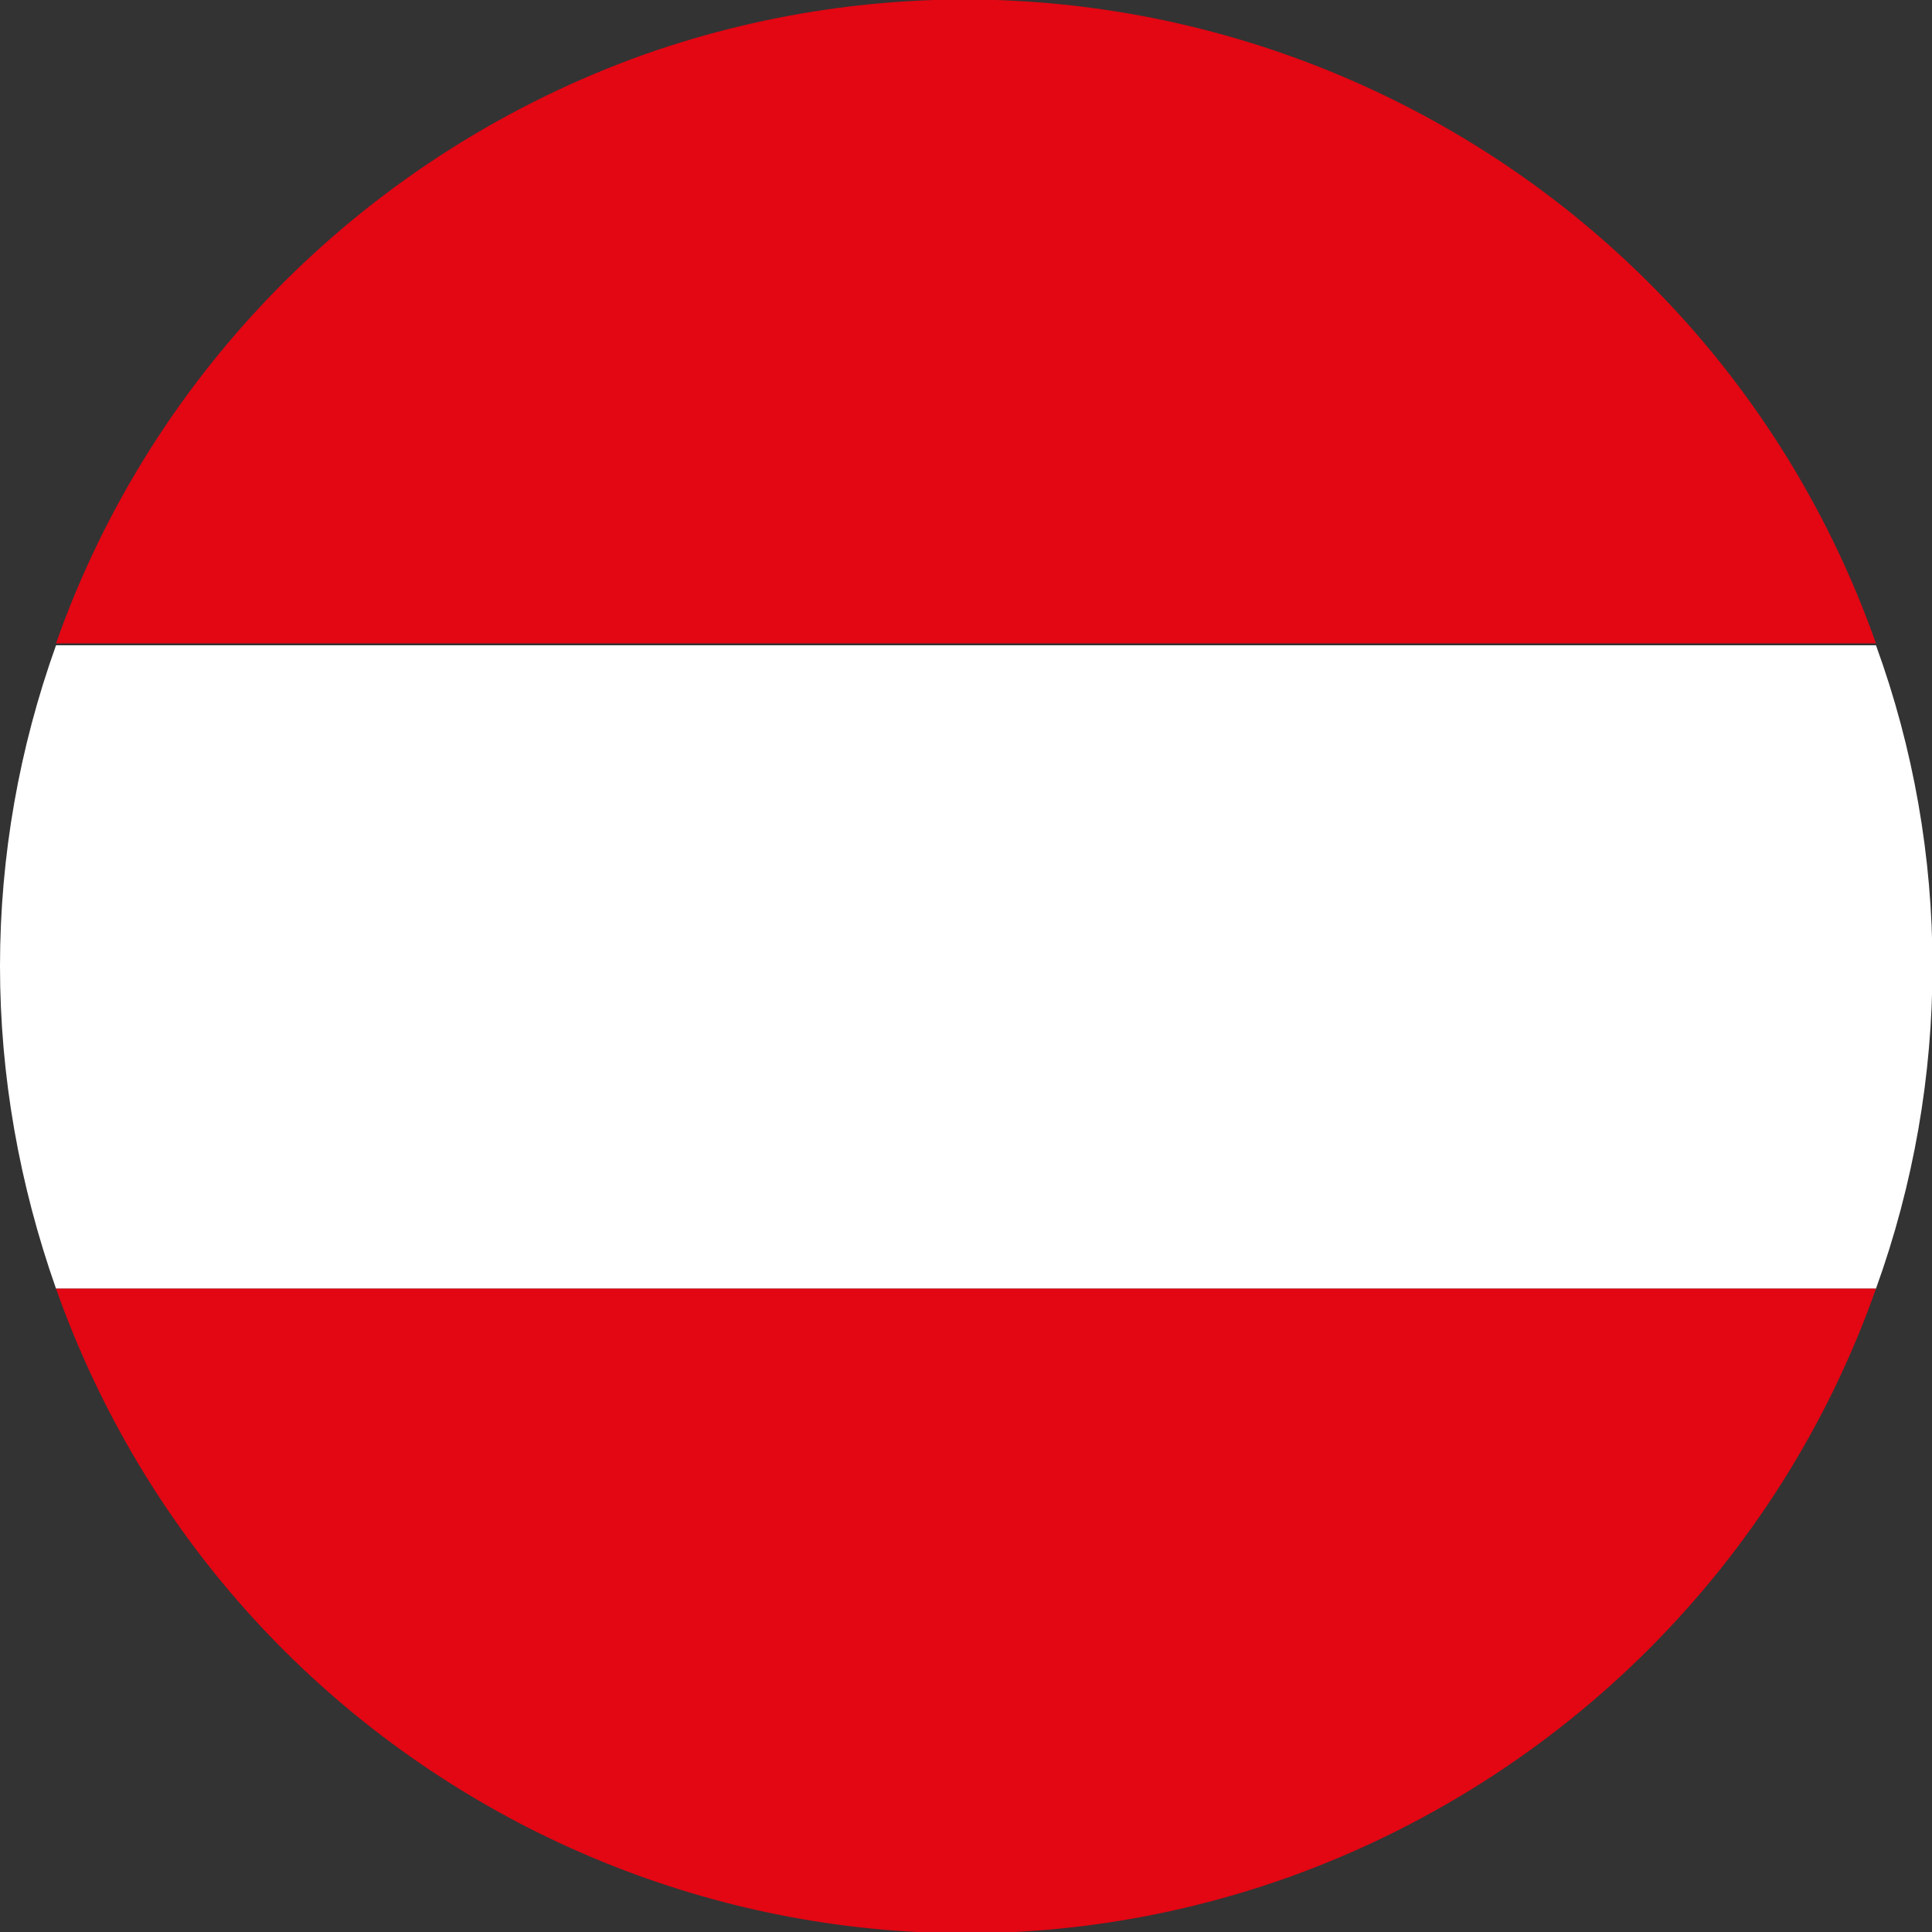
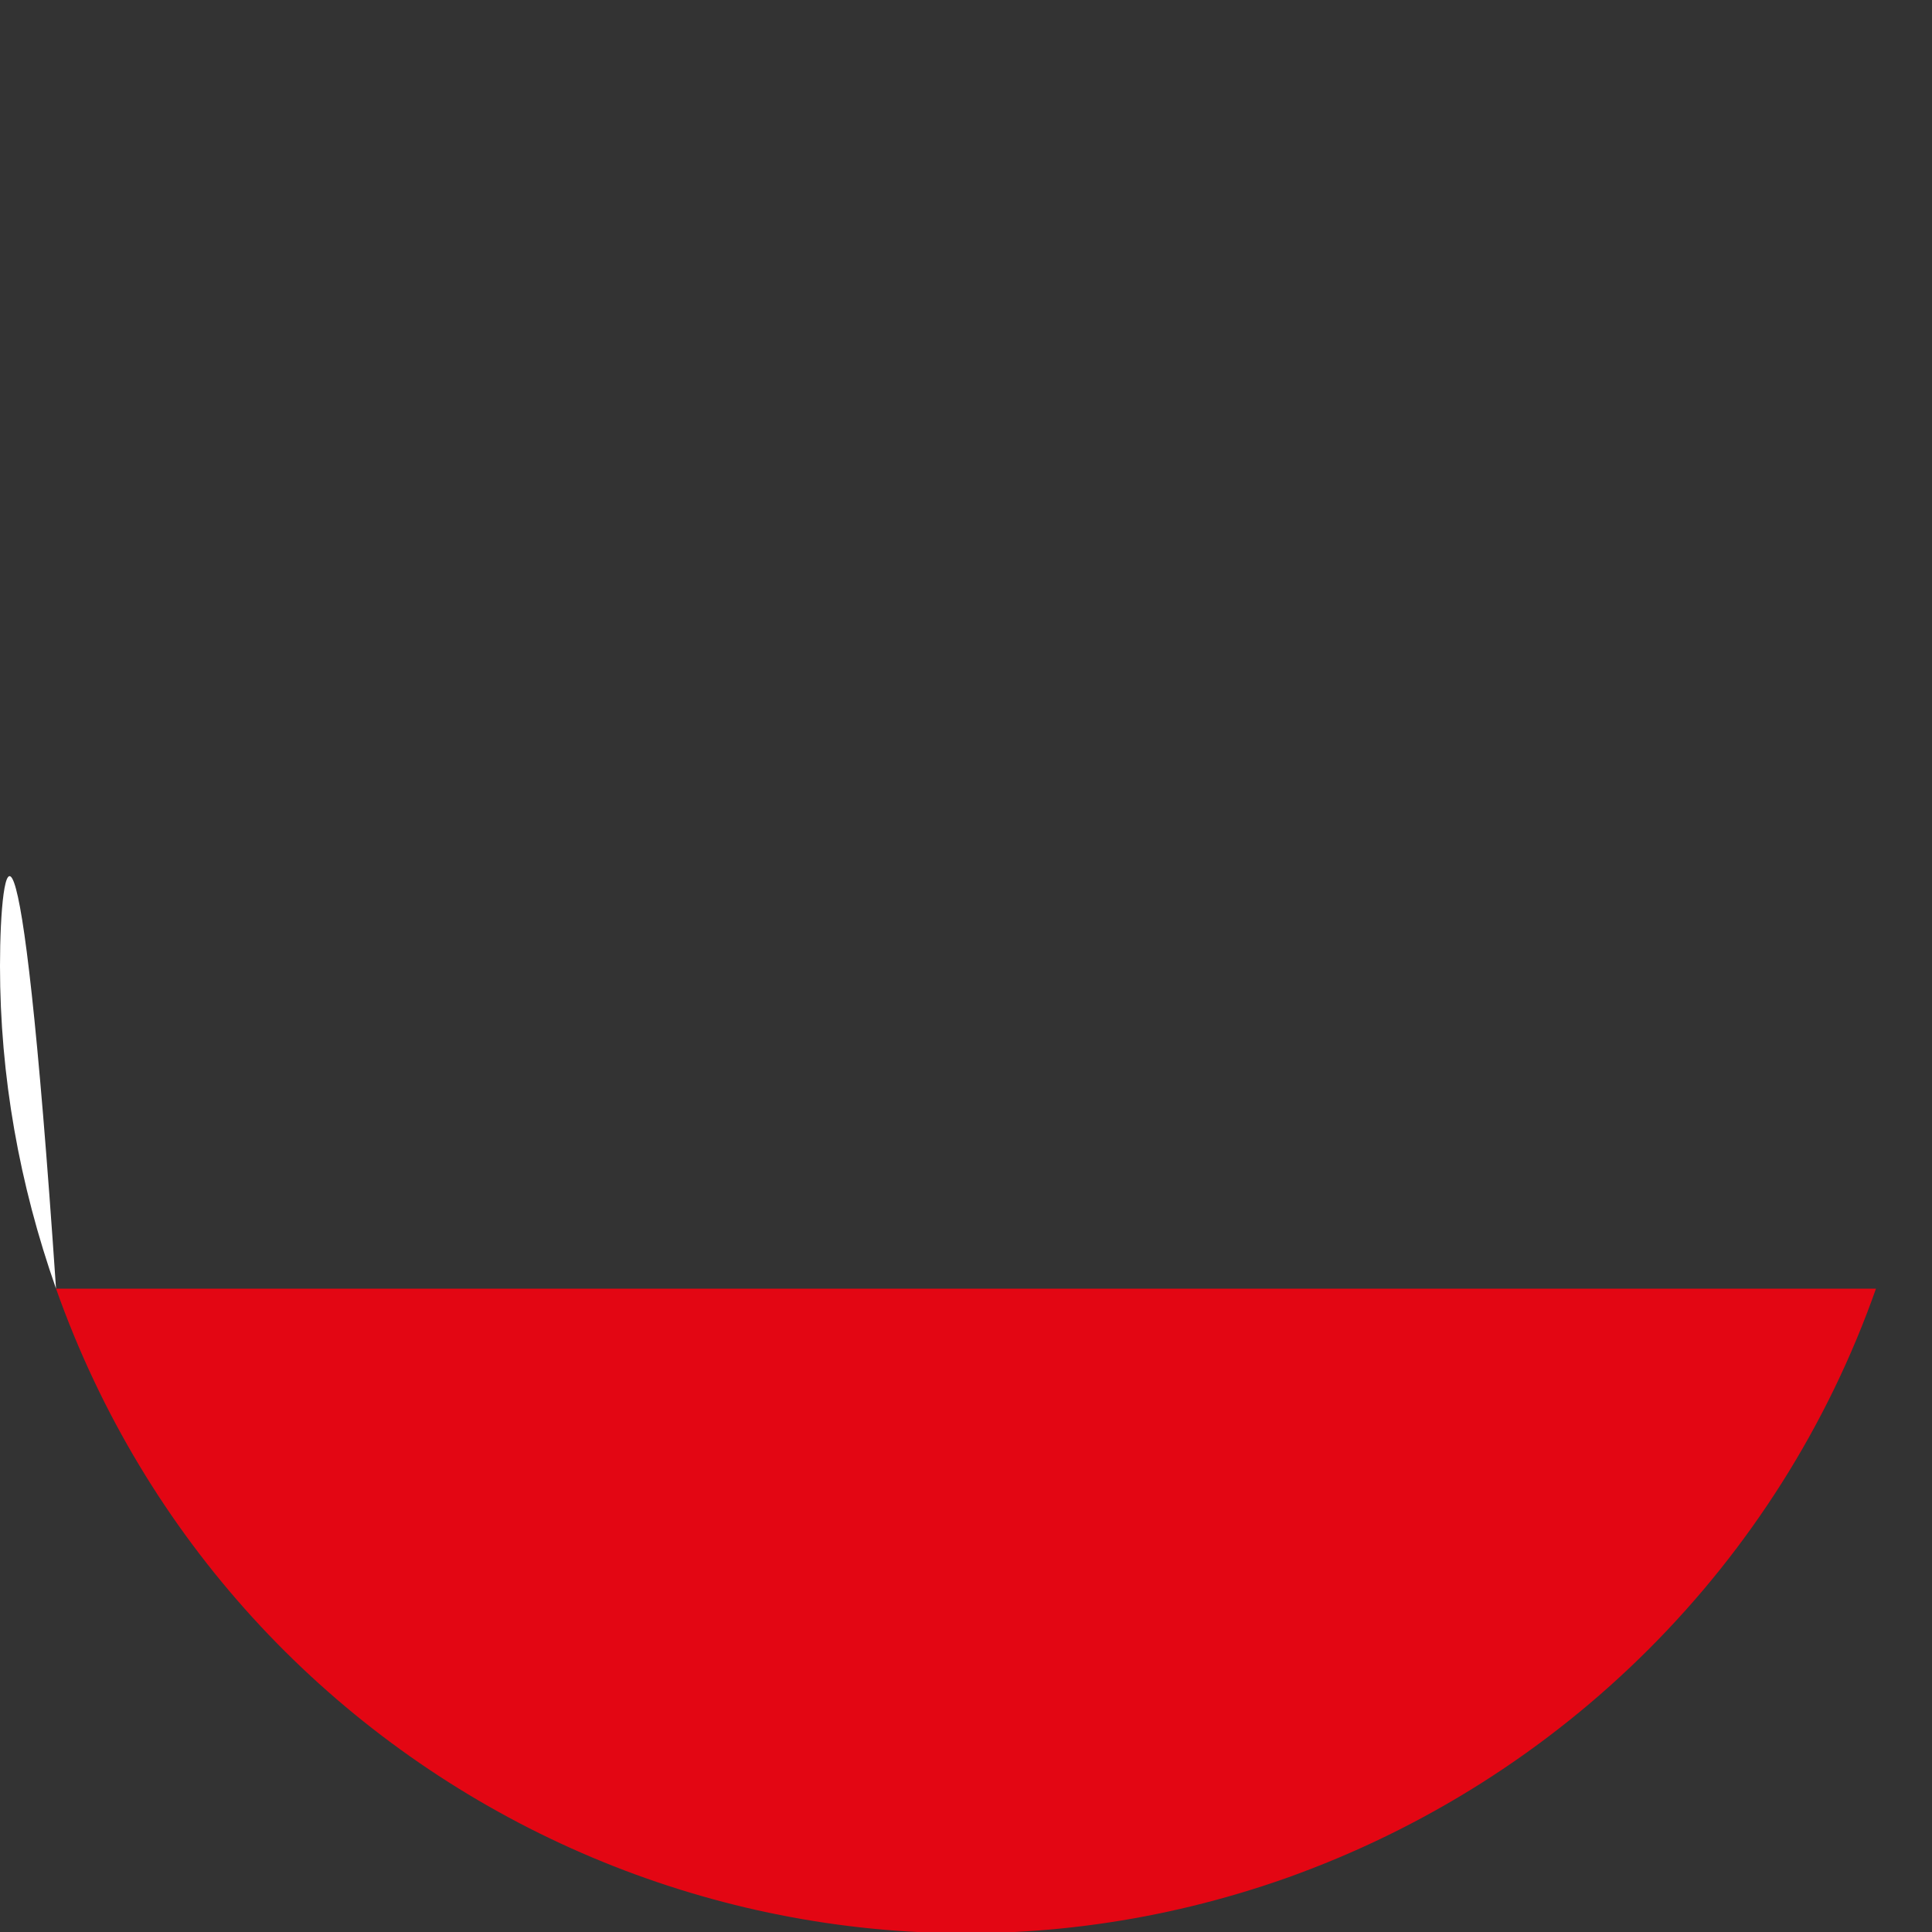
<svg xmlns="http://www.w3.org/2000/svg" xmlns:xlink="http://www.w3.org/1999/xlink" version="1.1" id="at" x="0px" y="0px" width="100px" height="100px" viewBox="0 0 100 100" style="enable-background:new 0 0 100 100;" xml:space="preserve">
  <rect x="0" y="0" width="100" height="100" fill="#333333" stroke="none" />
  <style type="text/css">
	.st0{clip-path:url(#SVGID_00000057109515327911281350000014389827056141714616_);}
	.st1{fill:#E30613;}
	.st2{fill:#FFFFFF;}
</style>
  <g>
    <defs>
      <rect id="SVGID_1_" width="100" height="100" />
    </defs>
    <clipPath id="SVGID_00000035501880124628244560000004378292784056765071_">
      <use xlink:href="#SVGID_1_" style="overflow:visible;" />
    </clipPath>
    <g id="Gruppe_18046" style="clip-path:url(#SVGID_00000035501880124628244560000004378292784056765071_);">
-       <path id="Pfad_6433" class="st1" d="M2.9,33.3h94.2C87.9,7.3,59.4-6.3,33.4,2.8C19.1,7.9,7.9,19.1,2.9,33.3" />
-       <path id="Pfad_6434" class="st2" d="M0,50c0,5.7,1,11.3,2.9,16.7h94.2c3.9-10.8,3.9-22.6,0-33.3H2.9C1,38.7,0,44.3,0,50" />
+       <path id="Pfad_6434" class="st2" d="M0,50c0,5.7,1,11.3,2.9,16.7h94.2H2.9C1,38.7,0,44.3,0,50" />
      <path id="Pfad_6435" class="st1" d="M97.1,66.7H2.9c9.2,26,37.7,39.7,63.7,30.5C80.9,92.1,92.1,80.9,97.1,66.7" />
    </g>
  </g>
</svg>